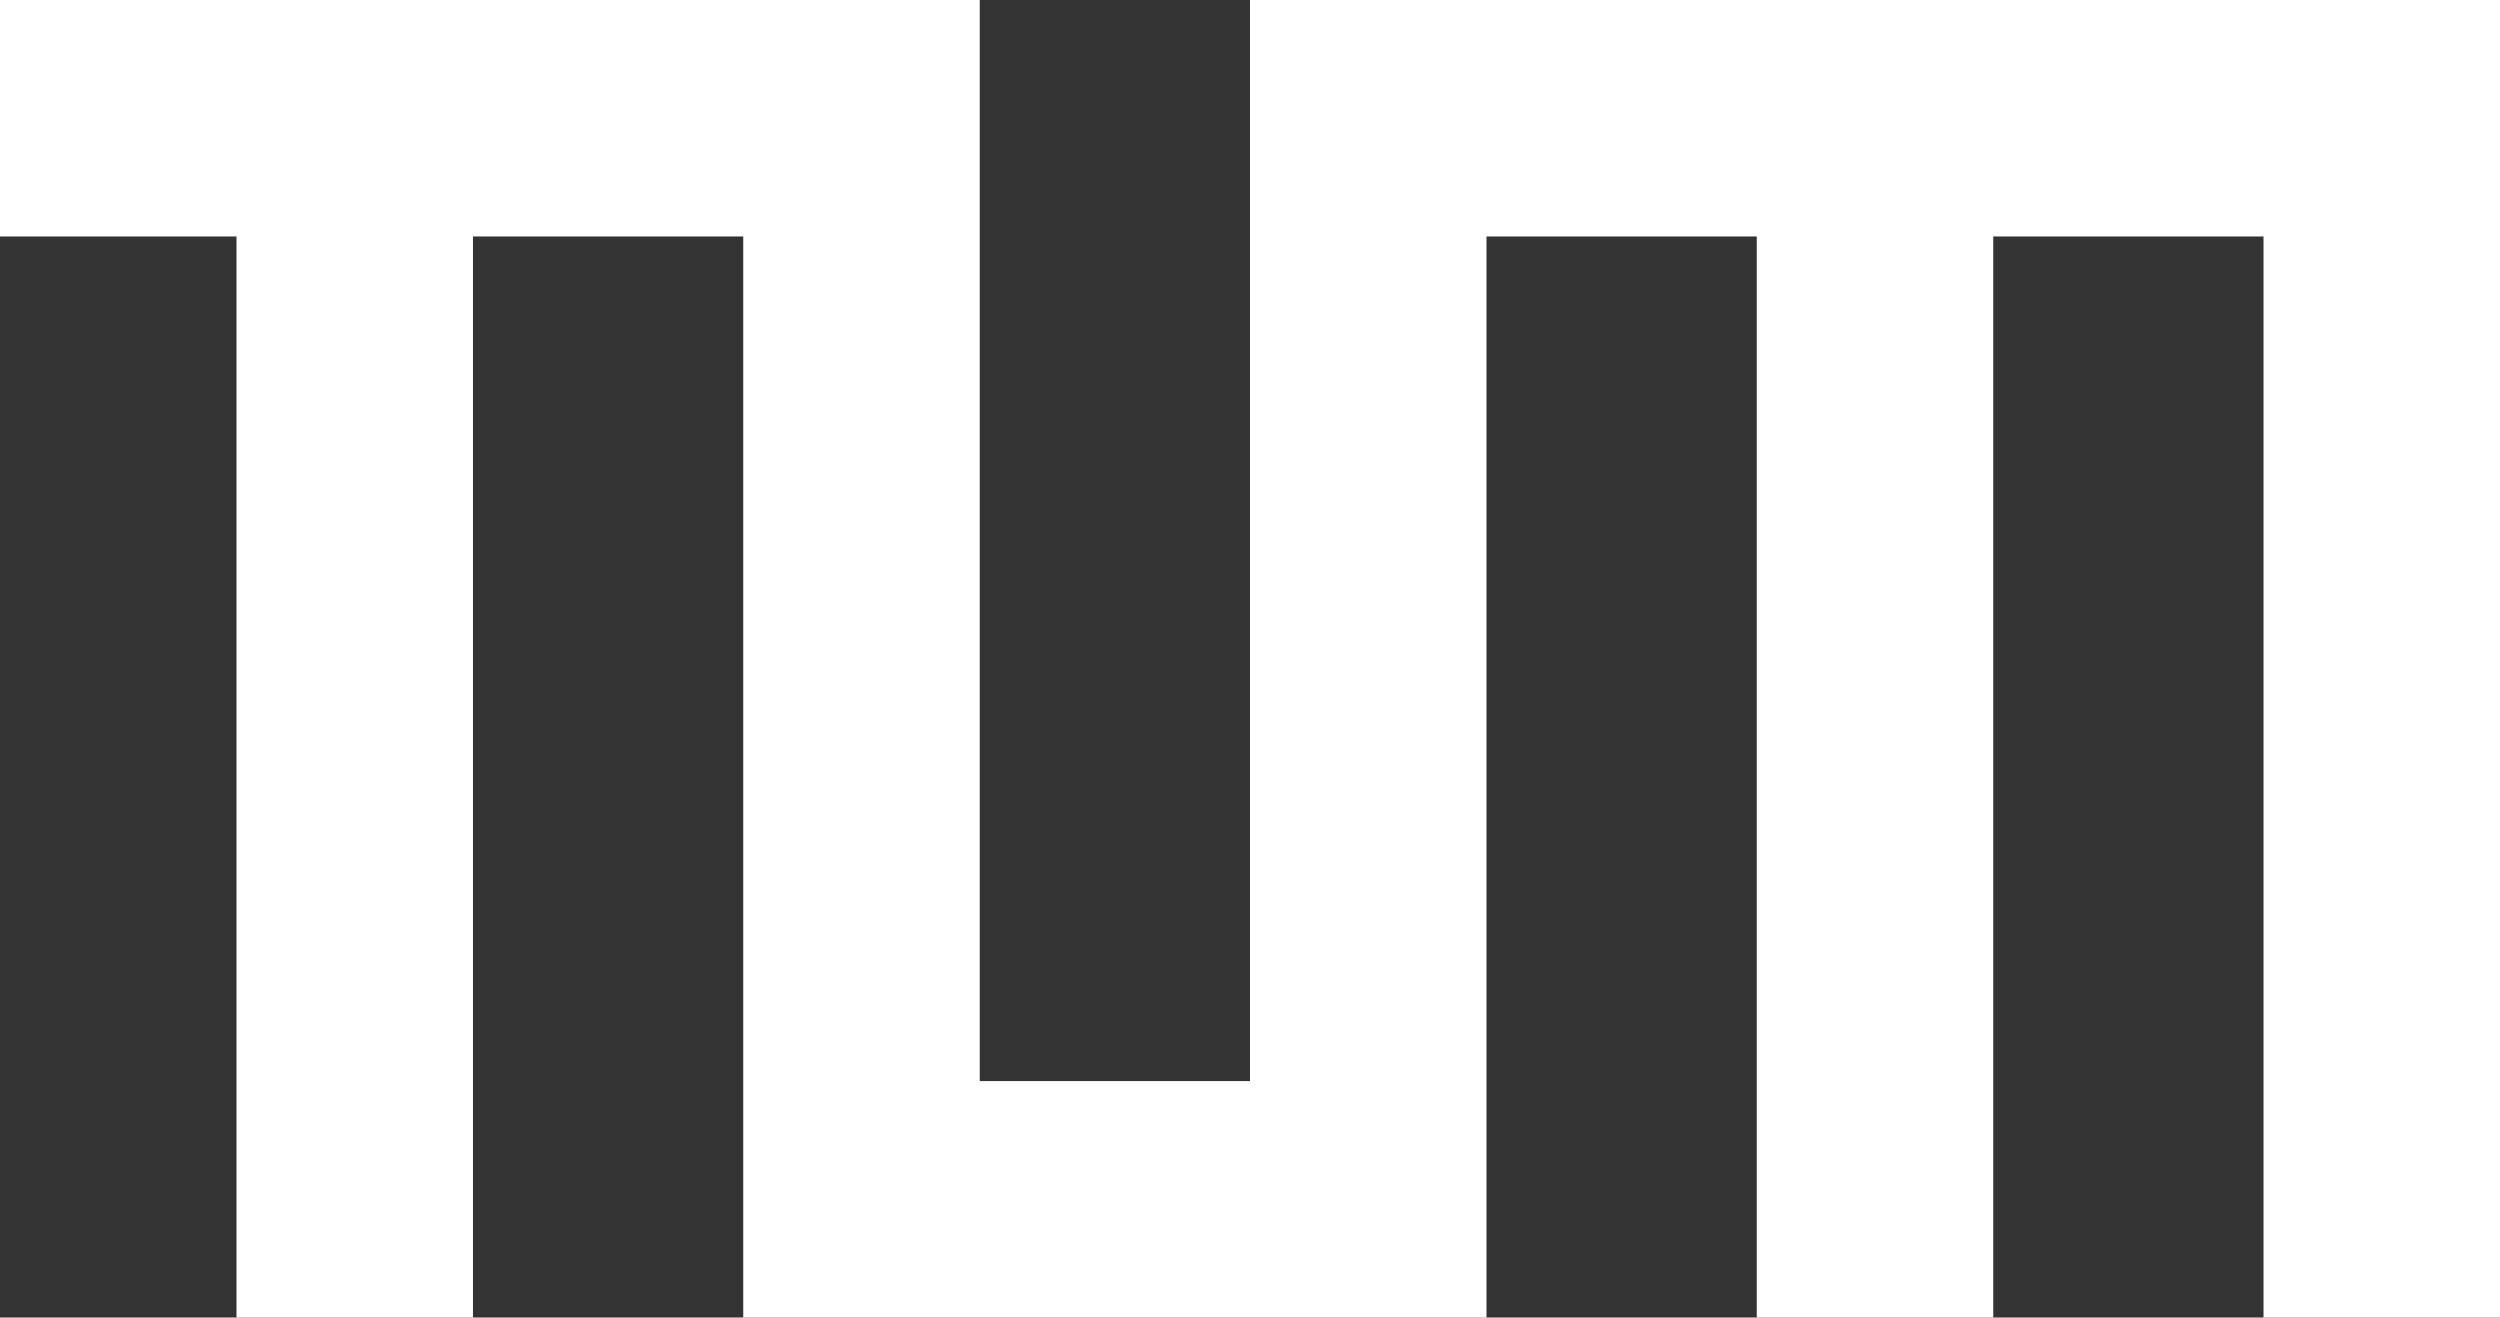
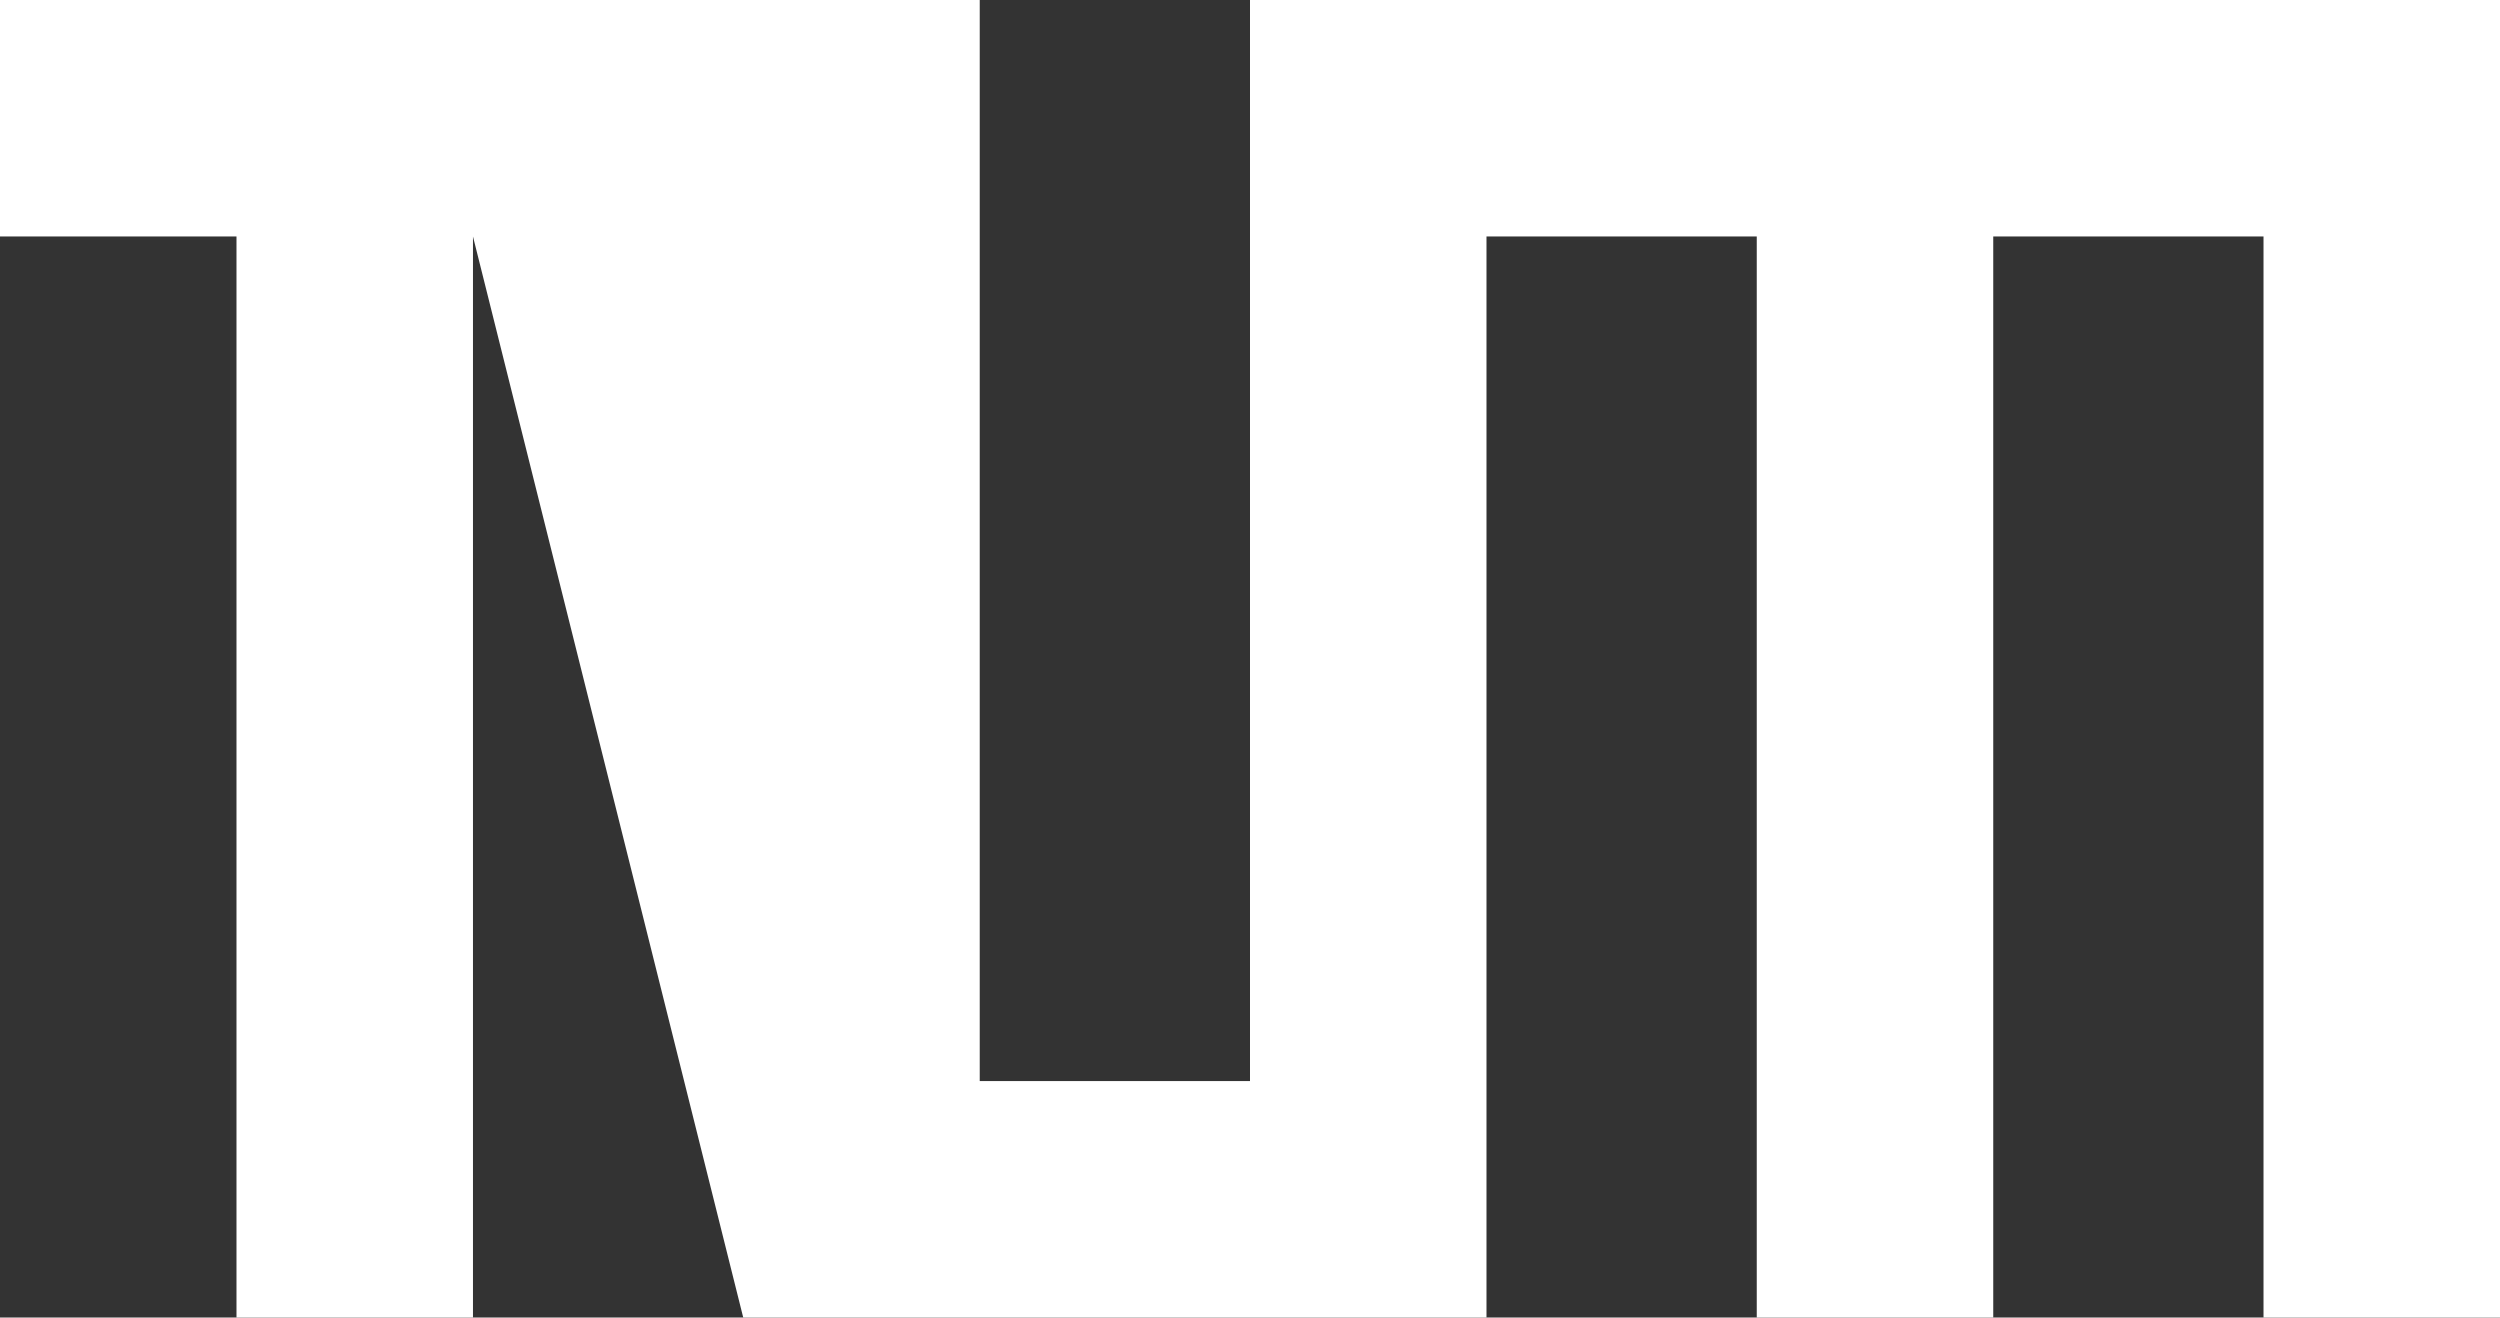
<svg xmlns="http://www.w3.org/2000/svg" xmlns:ns1="http://www.bohemiancoding.com/sketch/ns" width="740px" height="390px" viewBox="0 0 740 390" version="1.1">
  <rect x="0" y="0" width="740" height="390" fill="#333333" stroke="none" />
  <title>2015_Logo_TUM_neg_RGB</title>
  <desc>Created with Sketch.</desc>
  <defs />
  <g id="Page-1" stroke="none" stroke-width="1" fill="none" fill-rule="evenodd" ns1:type="MSPage">
    <g id="2015_Logo_TUM_neg_RGB" ns1:type="MSArtboardGroup" fill="#FFFFFF">
-       <path d="M405,9.13352234e-15 L370,2.70412665e-15 L370,320 L290,320 L290,1.5562918e-14 L255,9.13352234e-15 L0,1.35206332e-15 L0,70 L70,70 L70,390 L140,390 L140,70 L220,70 L220,390 L255,390 L405,390 L440,390 L440,70 L520,70 L520,390 L590,390 L590,70 L670,70 L670,390 L740,390 L740,35 L740,1.35206332e-15 L405,1.35206332e-15 Z" id="Rectangle-1" ns1:type="MSShapeGroup" />
+       <path d="M405,9.13352234e-15 L370,2.70412665e-15 L370,320 L290,320 L290,1.5562918e-14 L255,9.13352234e-15 L0,1.35206332e-15 L0,70 L70,70 L70,390 L140,390 L140,70 L220,390 L255,390 L405,390 L440,390 L440,70 L520,70 L520,390 L590,390 L590,70 L670,70 L670,390 L740,390 L740,35 L740,1.35206332e-15 L405,1.35206332e-15 Z" id="Rectangle-1" ns1:type="MSShapeGroup" />
    </g>
  </g>
</svg>